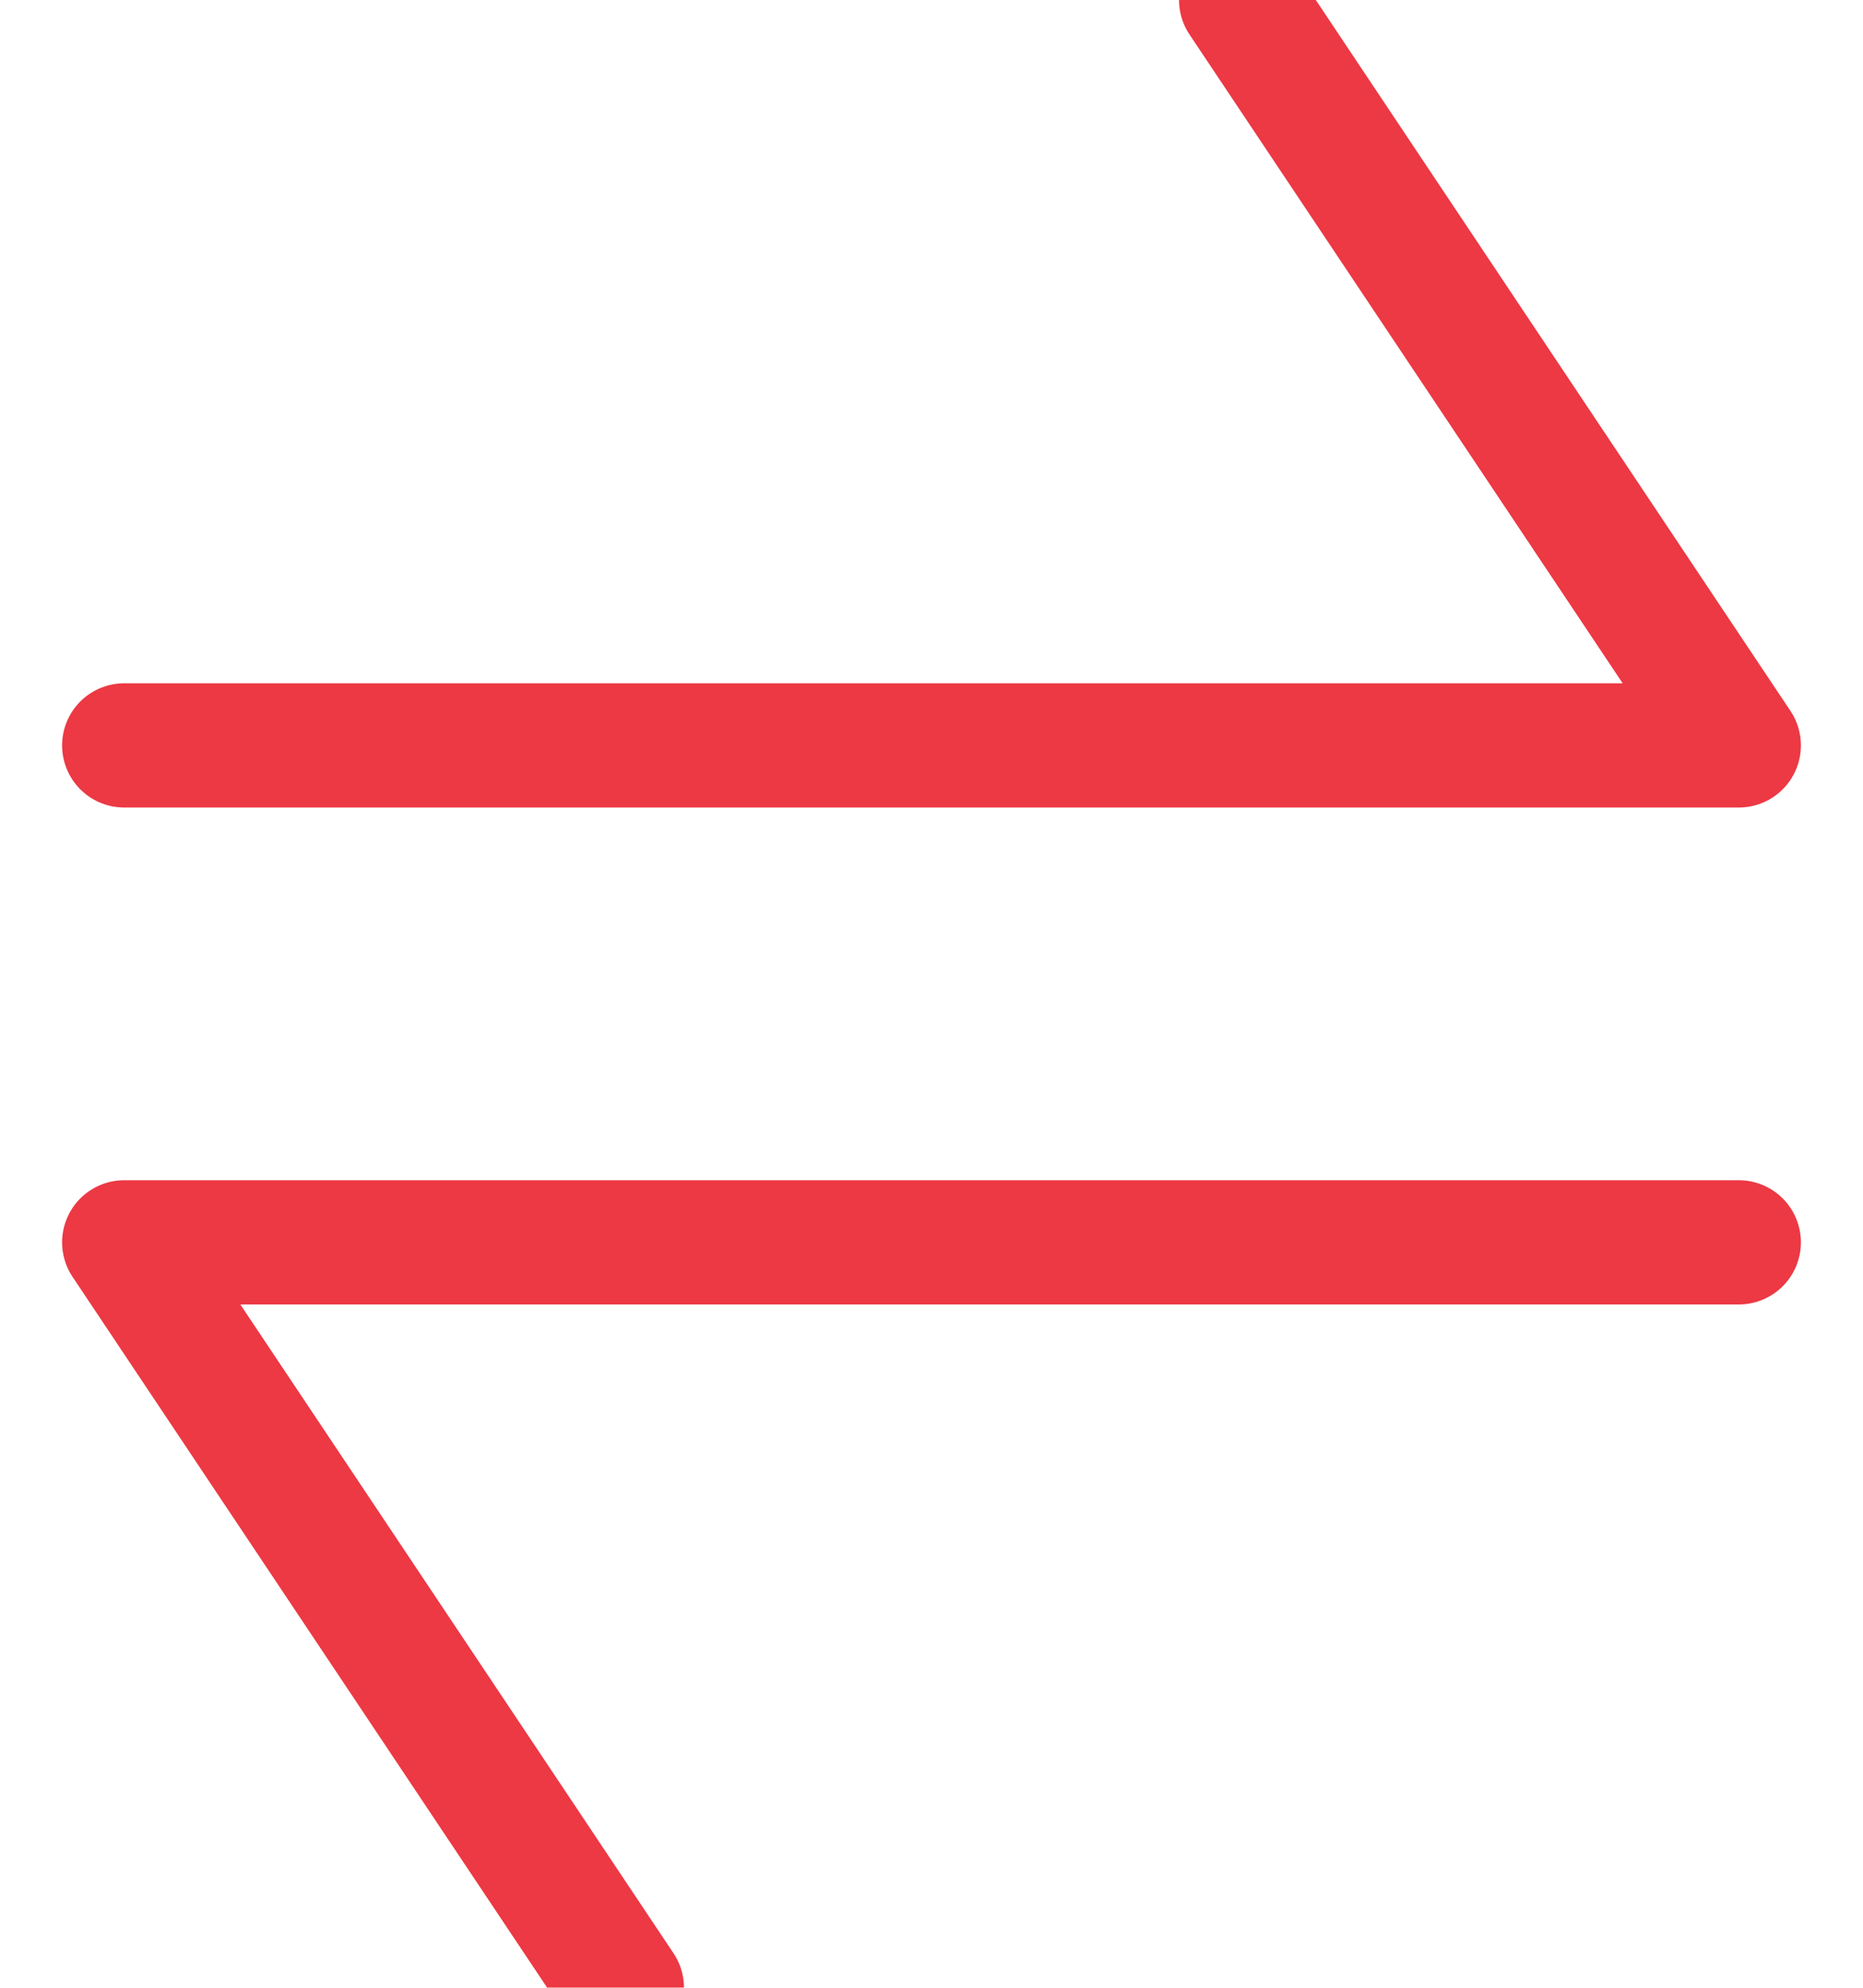
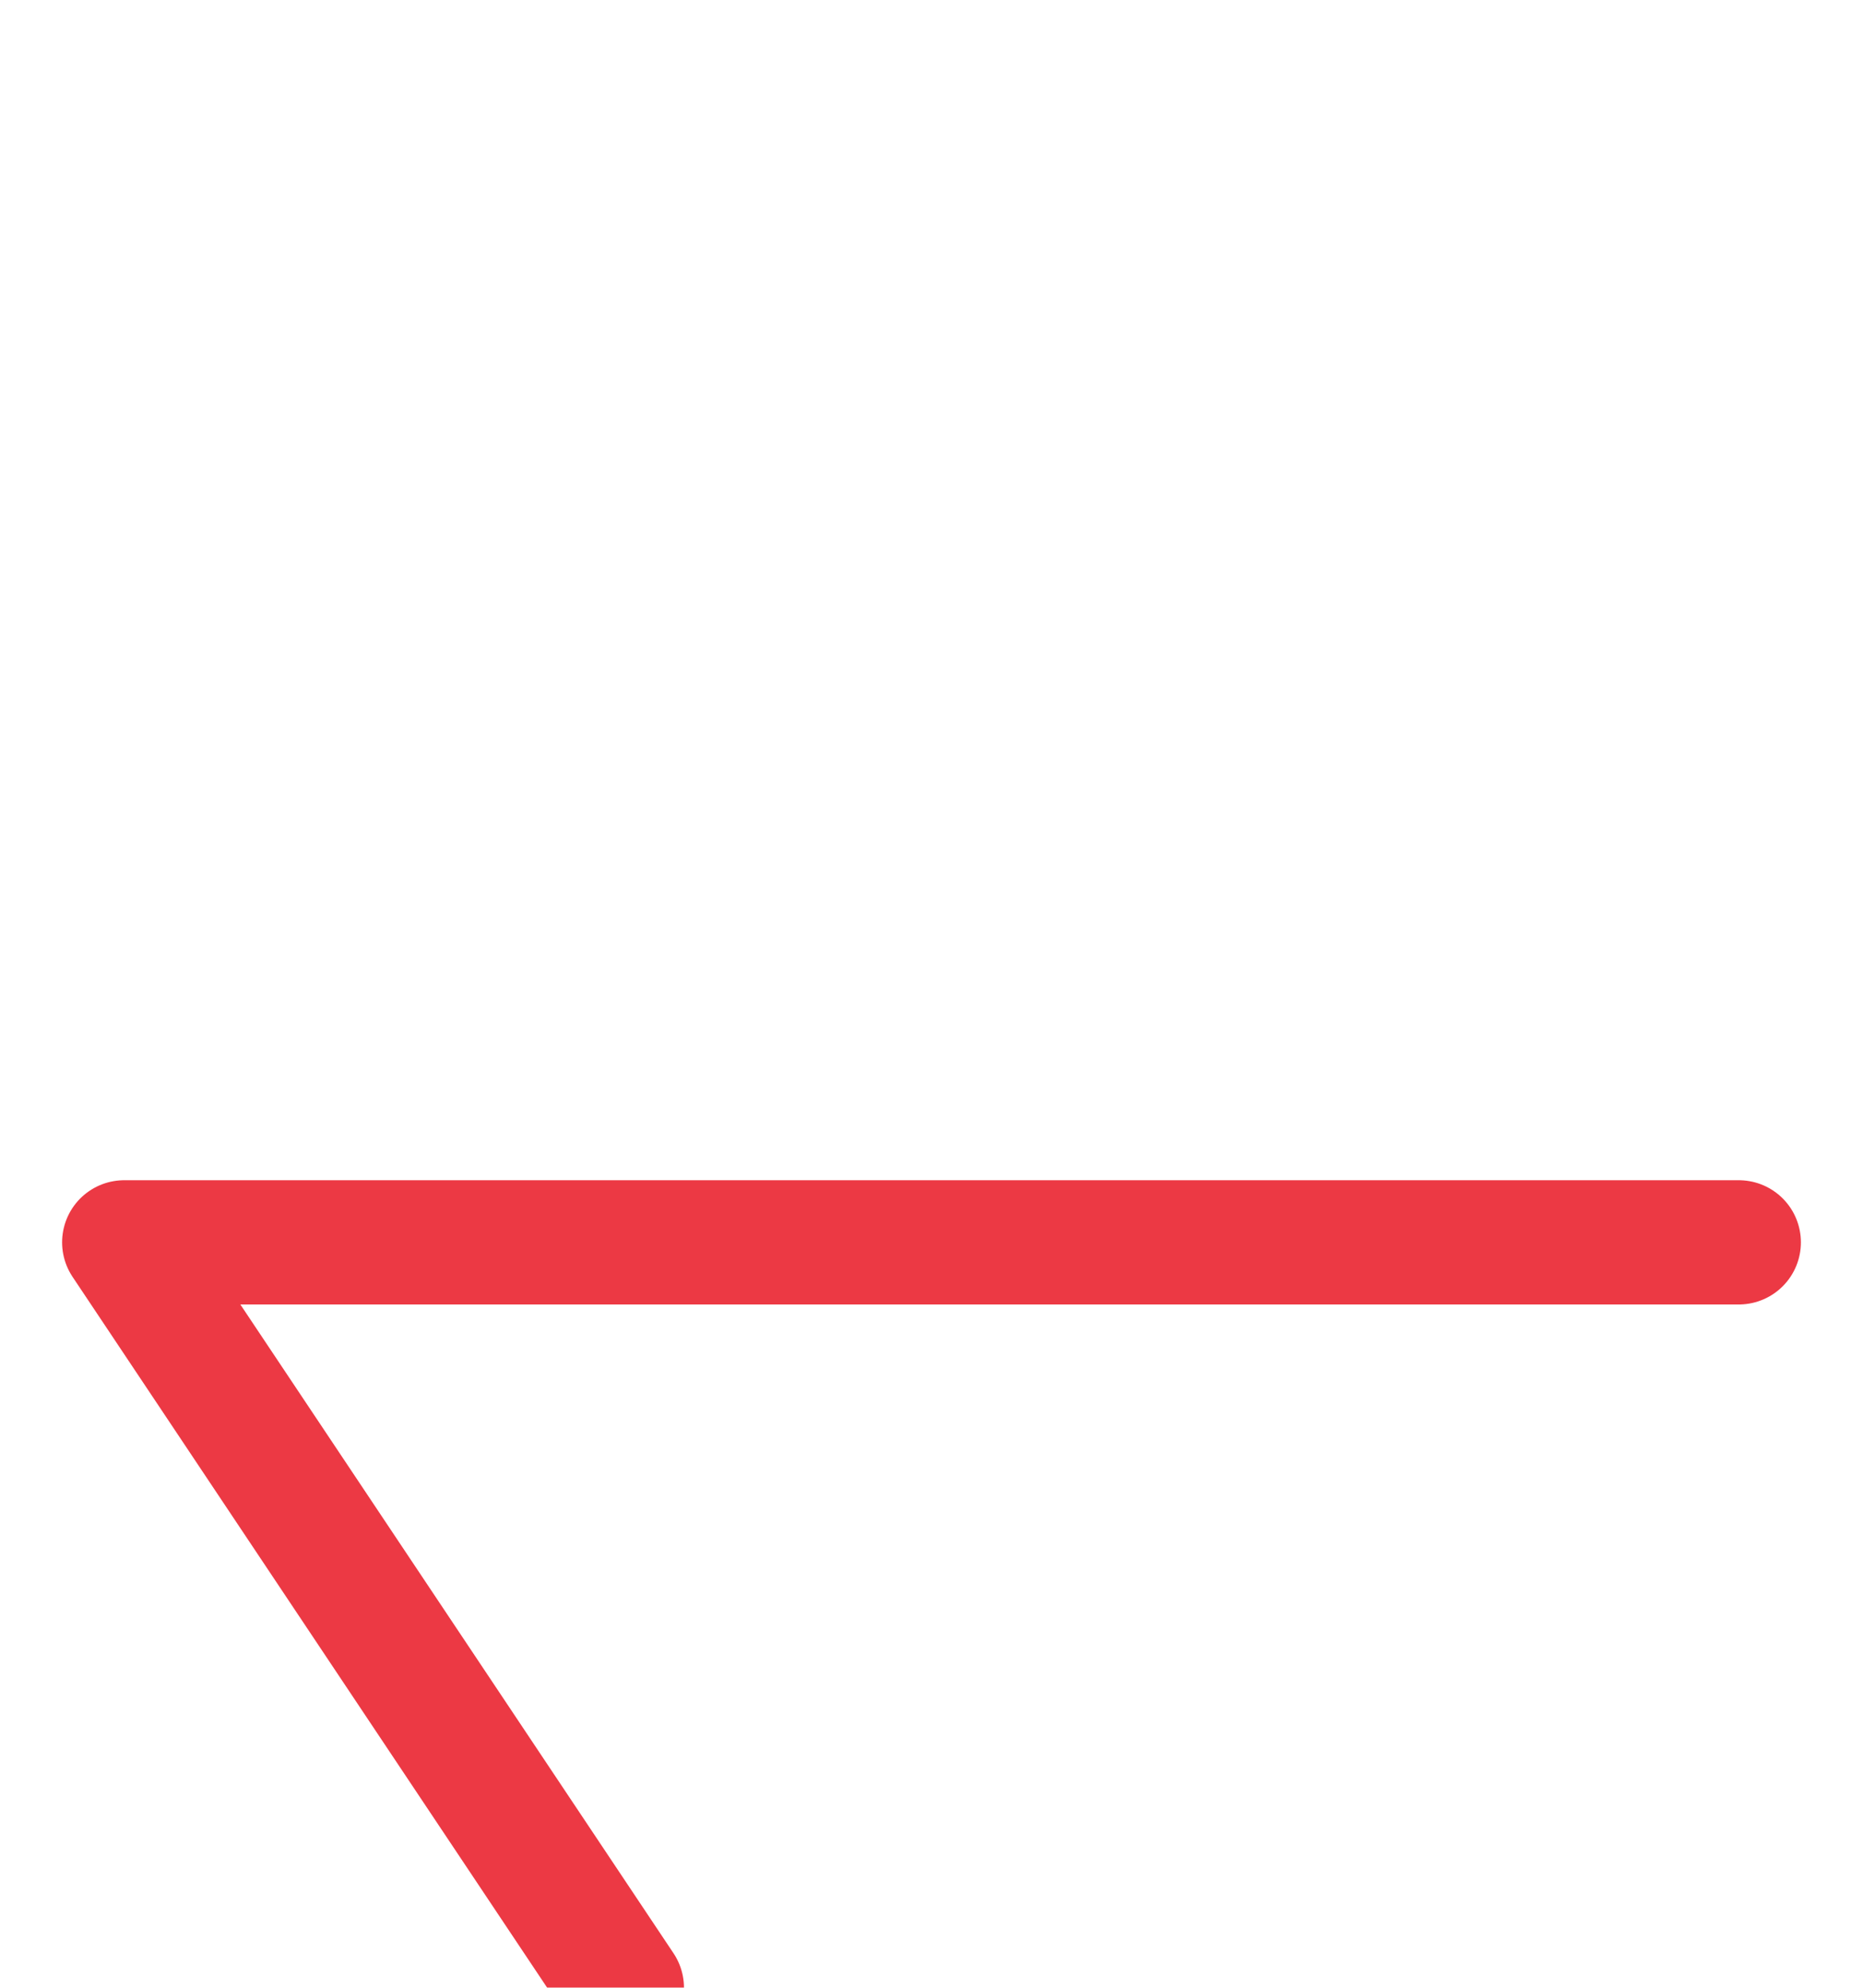
<svg xmlns="http://www.w3.org/2000/svg" width="15px" height="16px" viewBox="0 0 15 16" version="1.1">
  <title>Group 11</title>
  <desc>Created with Sketch.</desc>
  <defs />
  <g id="Page-1" stroke="none" stroke-width="1" fill="none" fill-rule="evenodd" stroke-linecap="round" opacity="0.9" stroke-linejoin="round">
    <g id="Homepage-Option_New6-Copy-4" transform="translate(-414, -294)" stroke="#EA2330">
      <g id="Group-7" transform="translate(180, 222)">
        <g id="Group-5" transform="translate(0, 48)">
          <g id="Group-4">
            <g id="Group-8" transform="translate(226, 16)">
              <g id="Group-11" transform="translate(9, 8)">
-                 <polyline id="Path-54" points="0 6 13 6 8.993 0" />
                <polyline id="Path-54" transform="translate(6.5, 13) scale(-1, -1) translate(-6.5, -13) " points="0 16 13 16 8.993 10" />
              </g>
            </g>
          </g>
        </g>
      </g>
    </g>
  </g>
</svg>